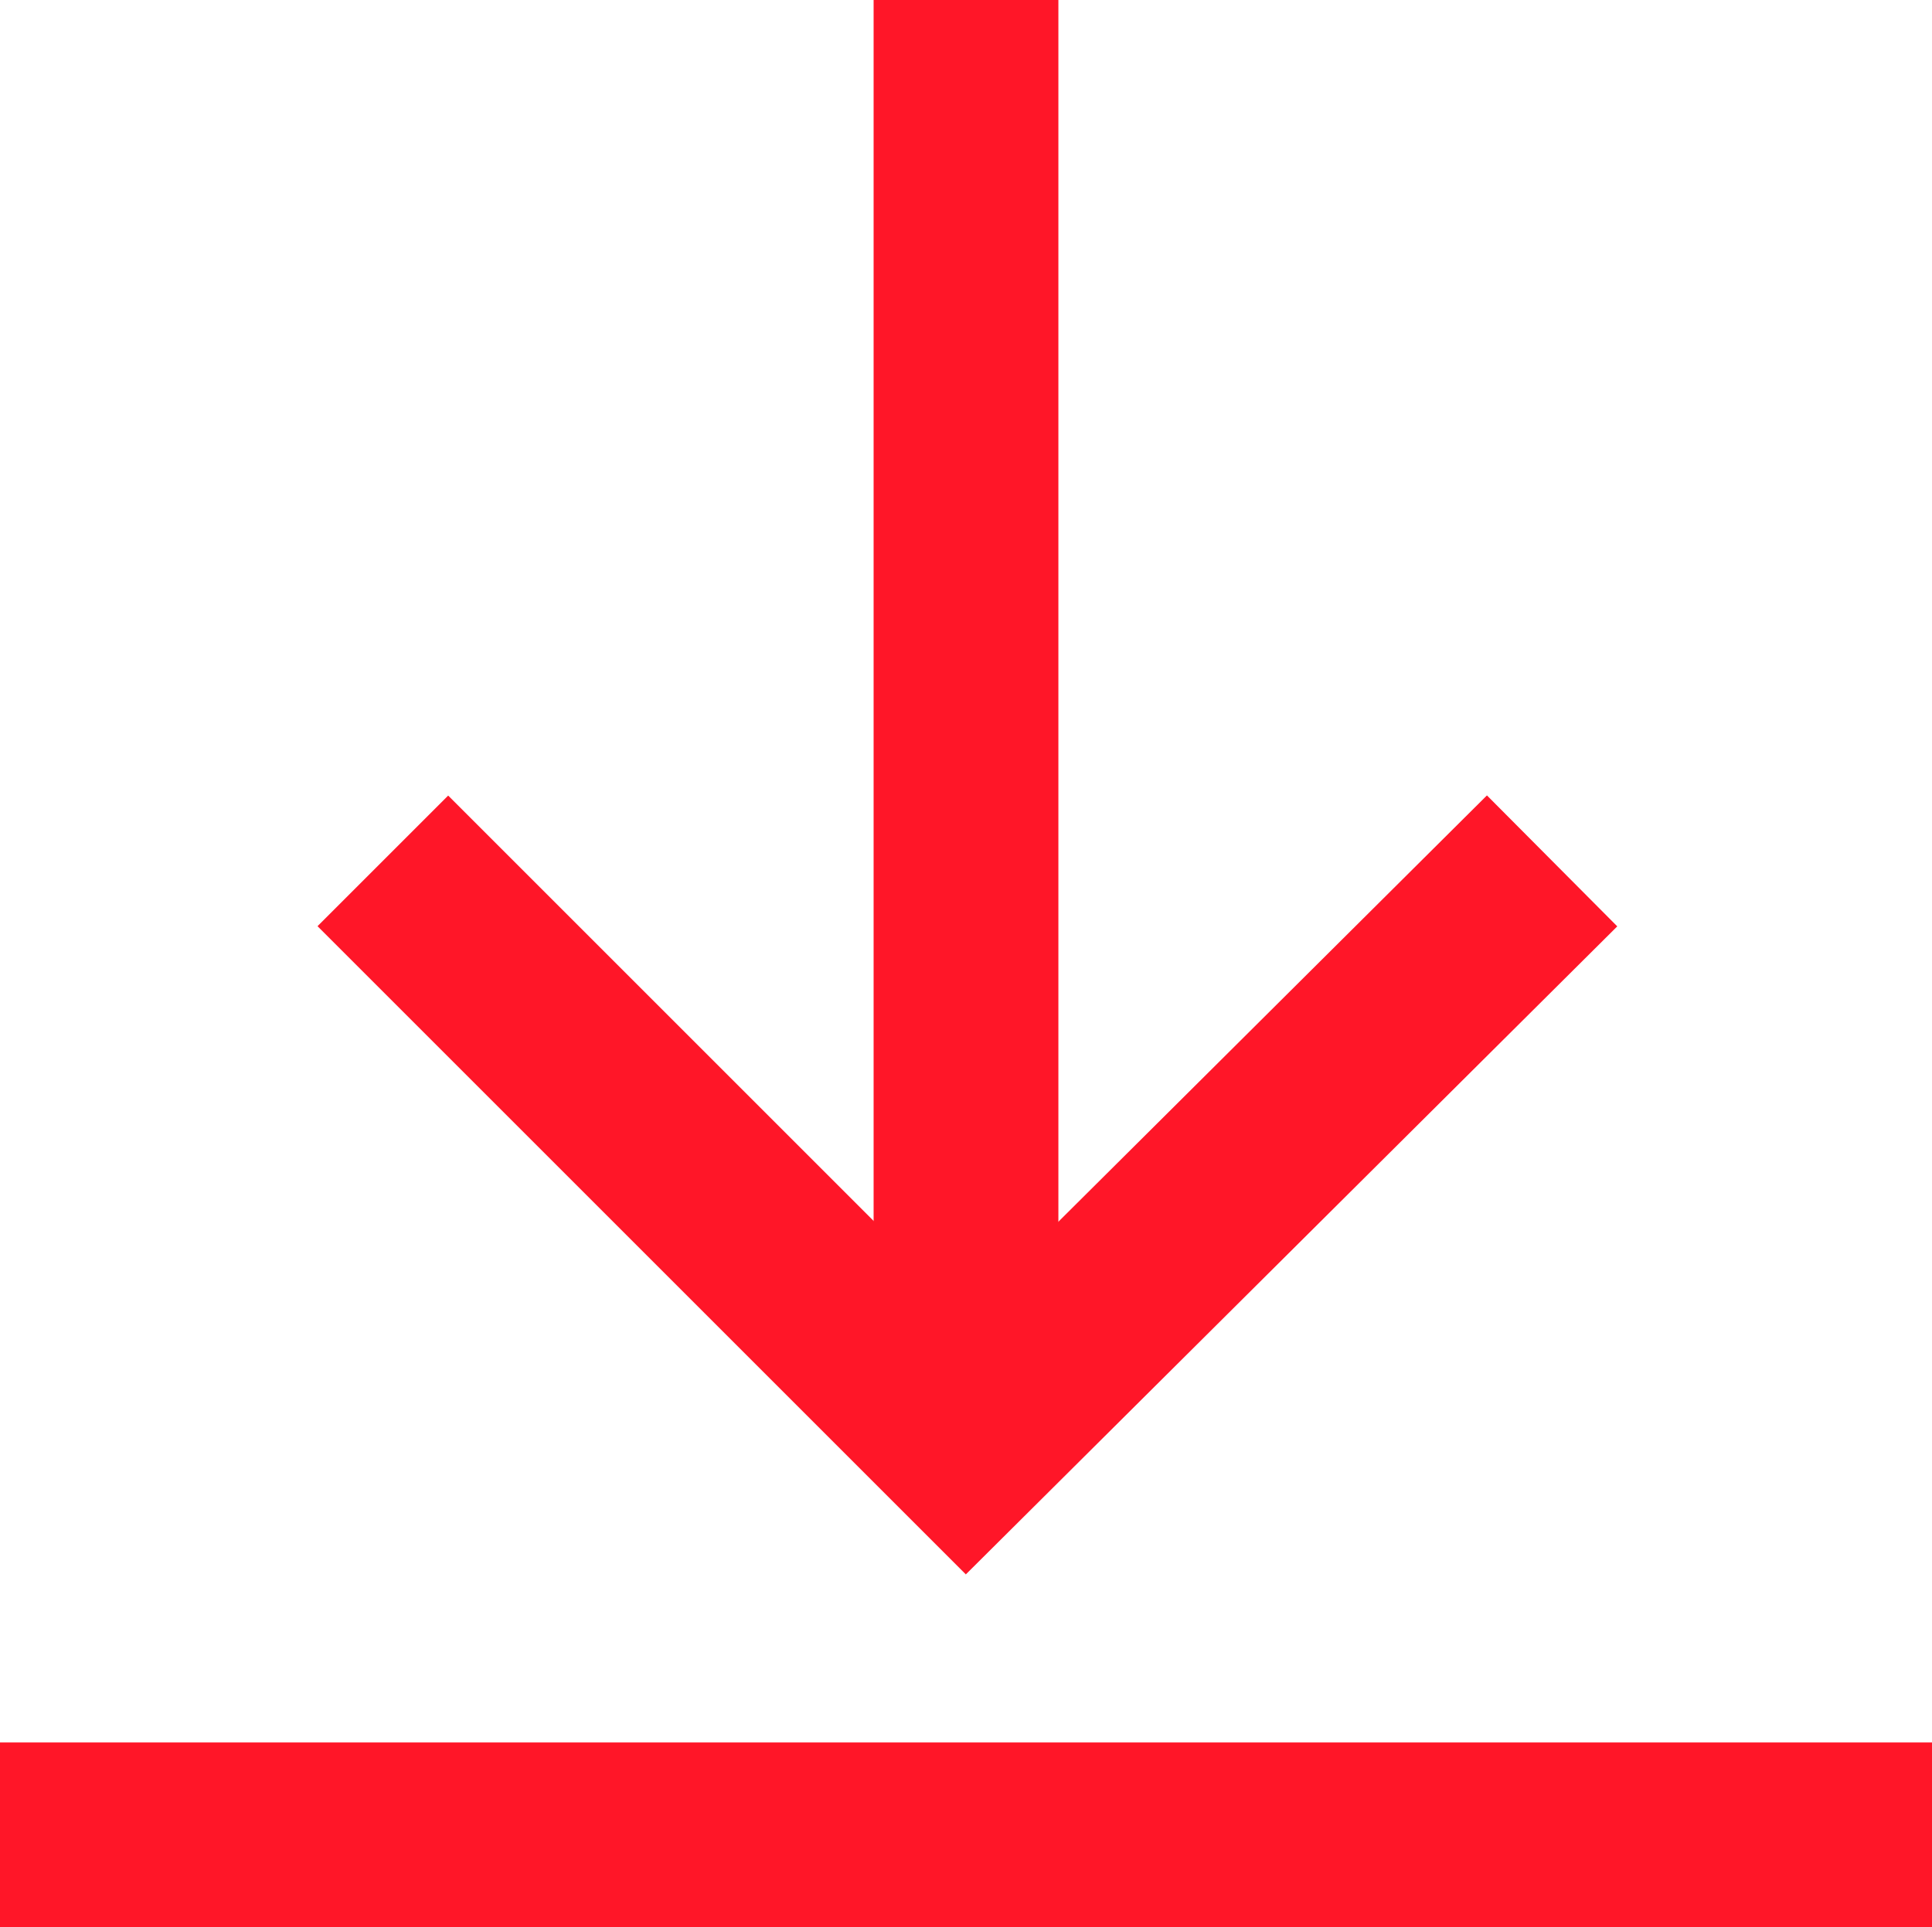
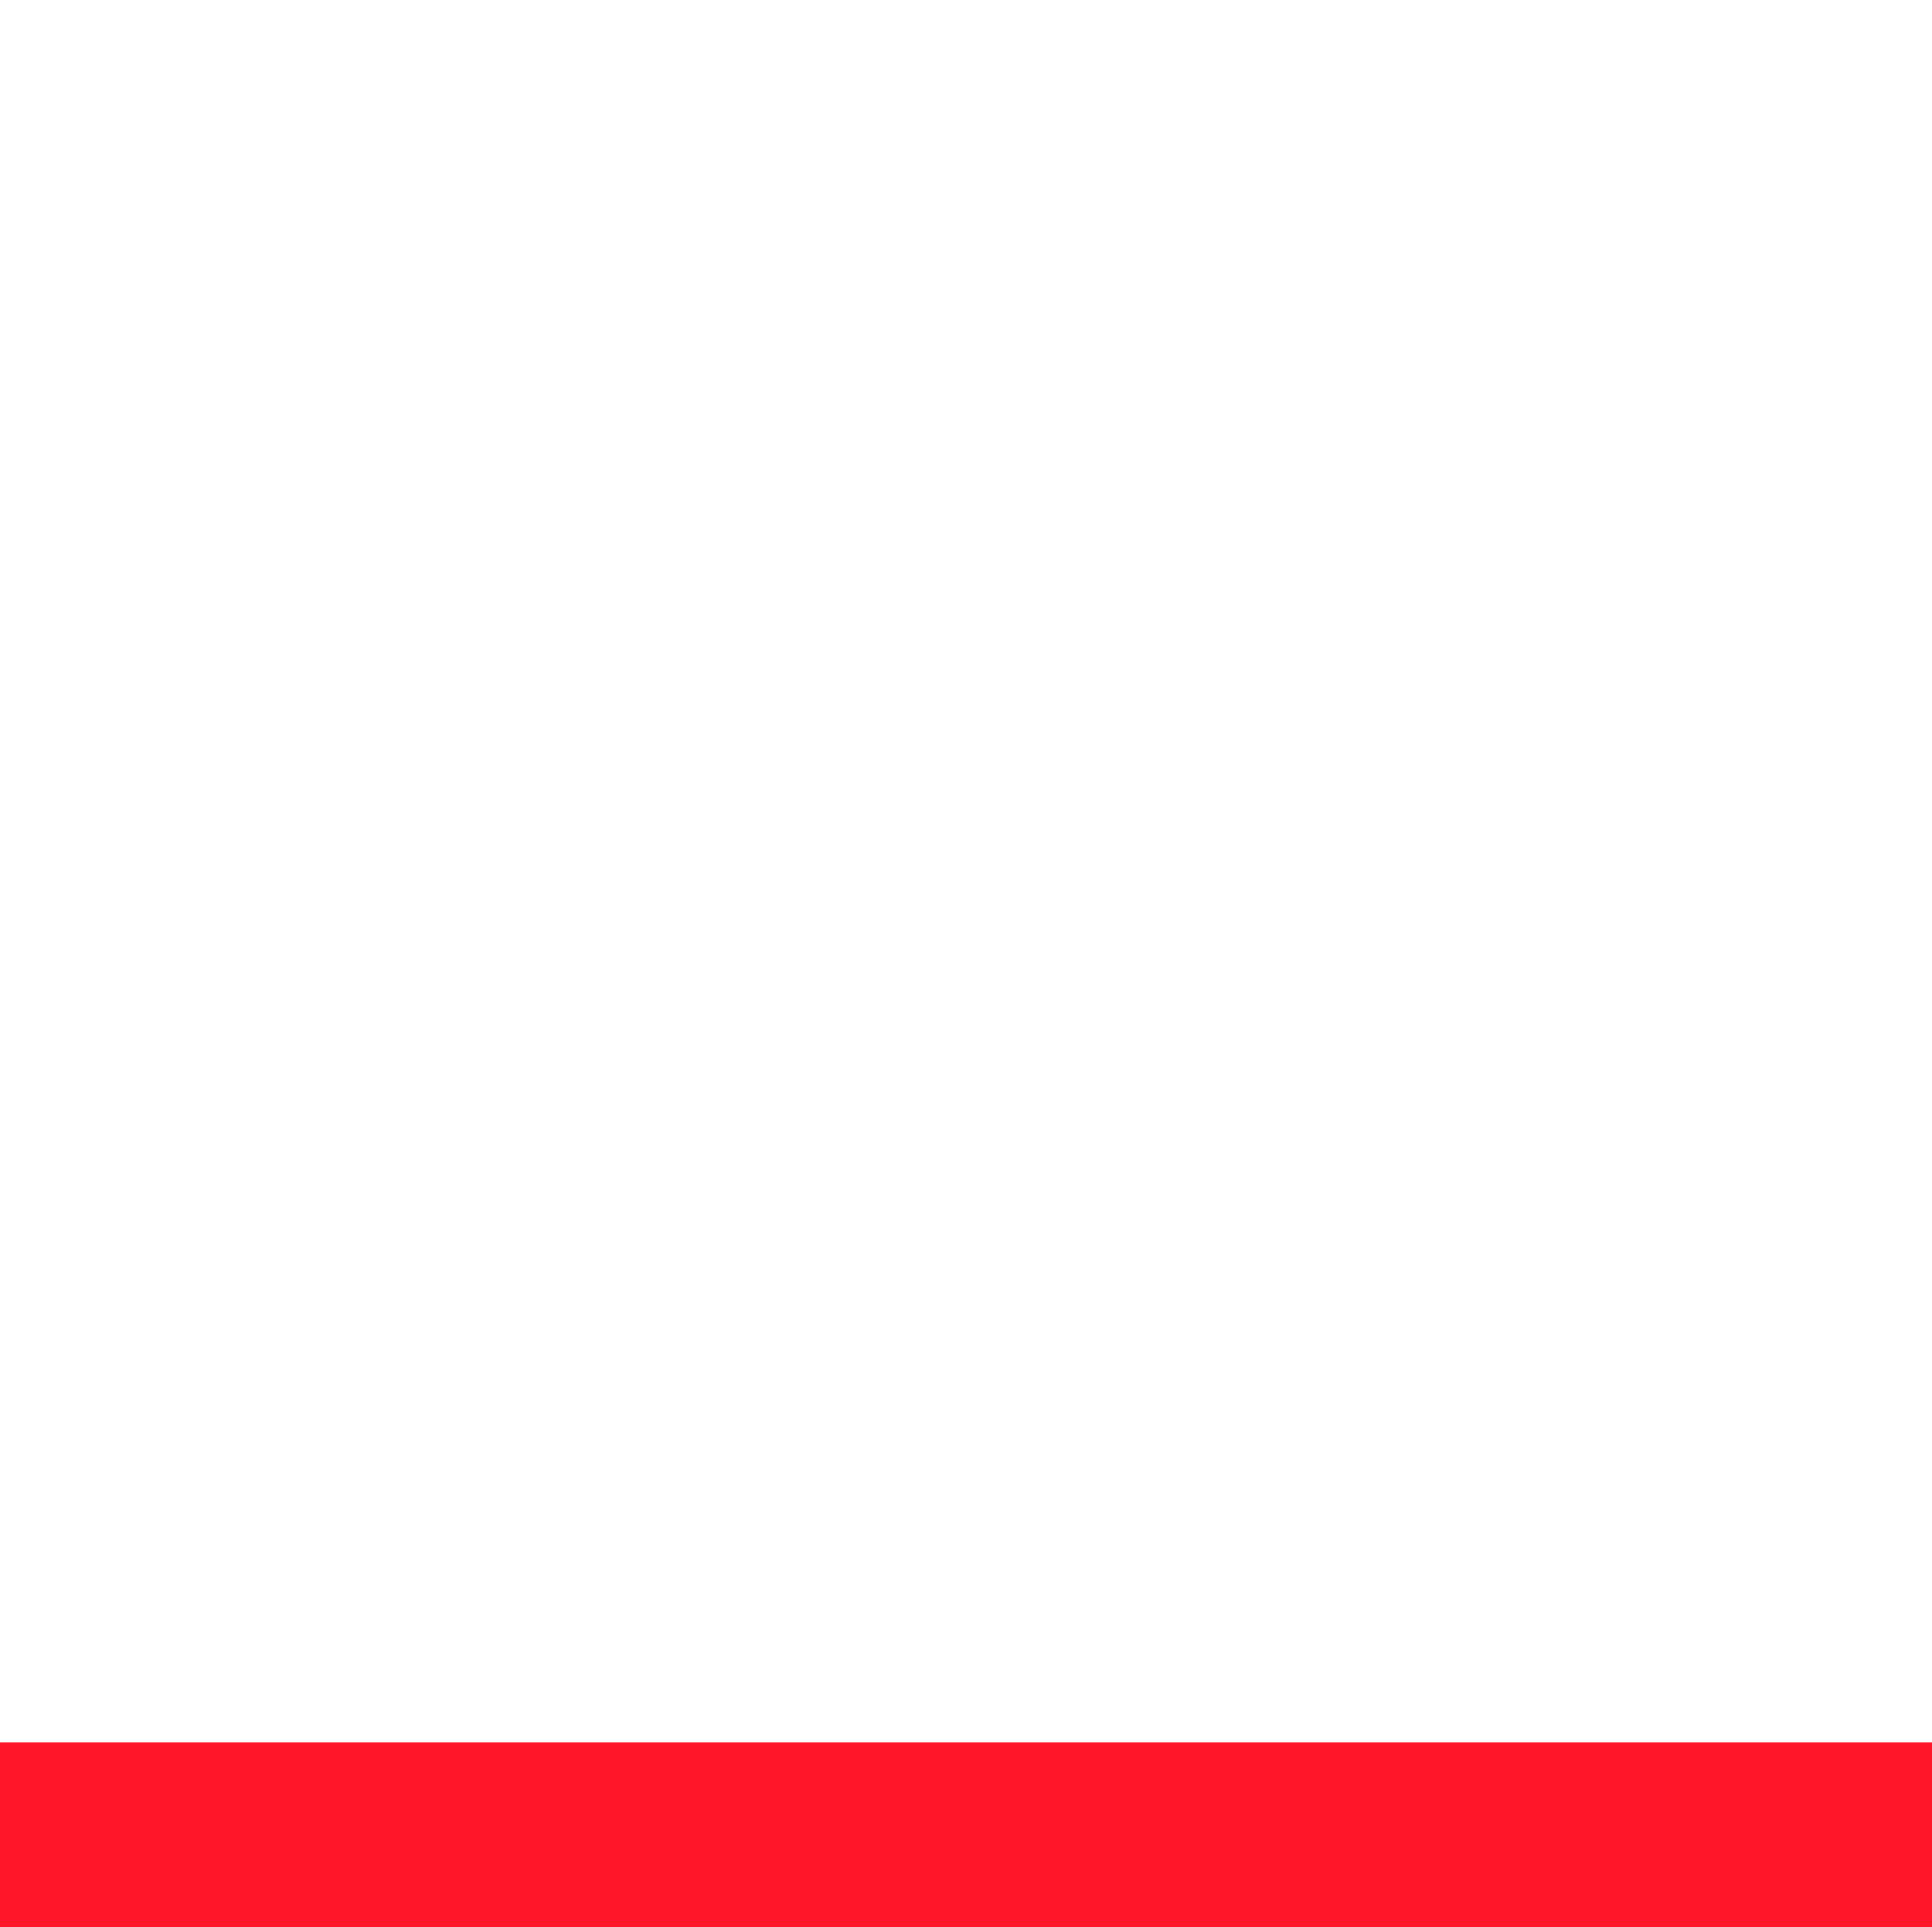
<svg xmlns="http://www.w3.org/2000/svg" id="Layer_1" data-name="Layer 1" width="26.14" height="26.08" viewBox="0 0 26.14 26.08">
  <defs>
    <style>.cls-1{fill:none;stroke:#ff1628;stroke-width:2.5px;}</style>
  </defs>
  <g id="Group_729" data-name="Group 729">
    <path id="Path_26688" data-name="Path 26688" class="cls-1" d="M0,24.83H26.14" />
-     <path id="Path_26689" data-name="Path 26689" class="cls-1" d="M5.18,11.65l7.89,7.89L21,11.65" />
-     <line id="Line_58" data-name="Line 58" class="cls-1" x1="13.07" y1="19.89" x2="13.07" />
  </g>
</svg>